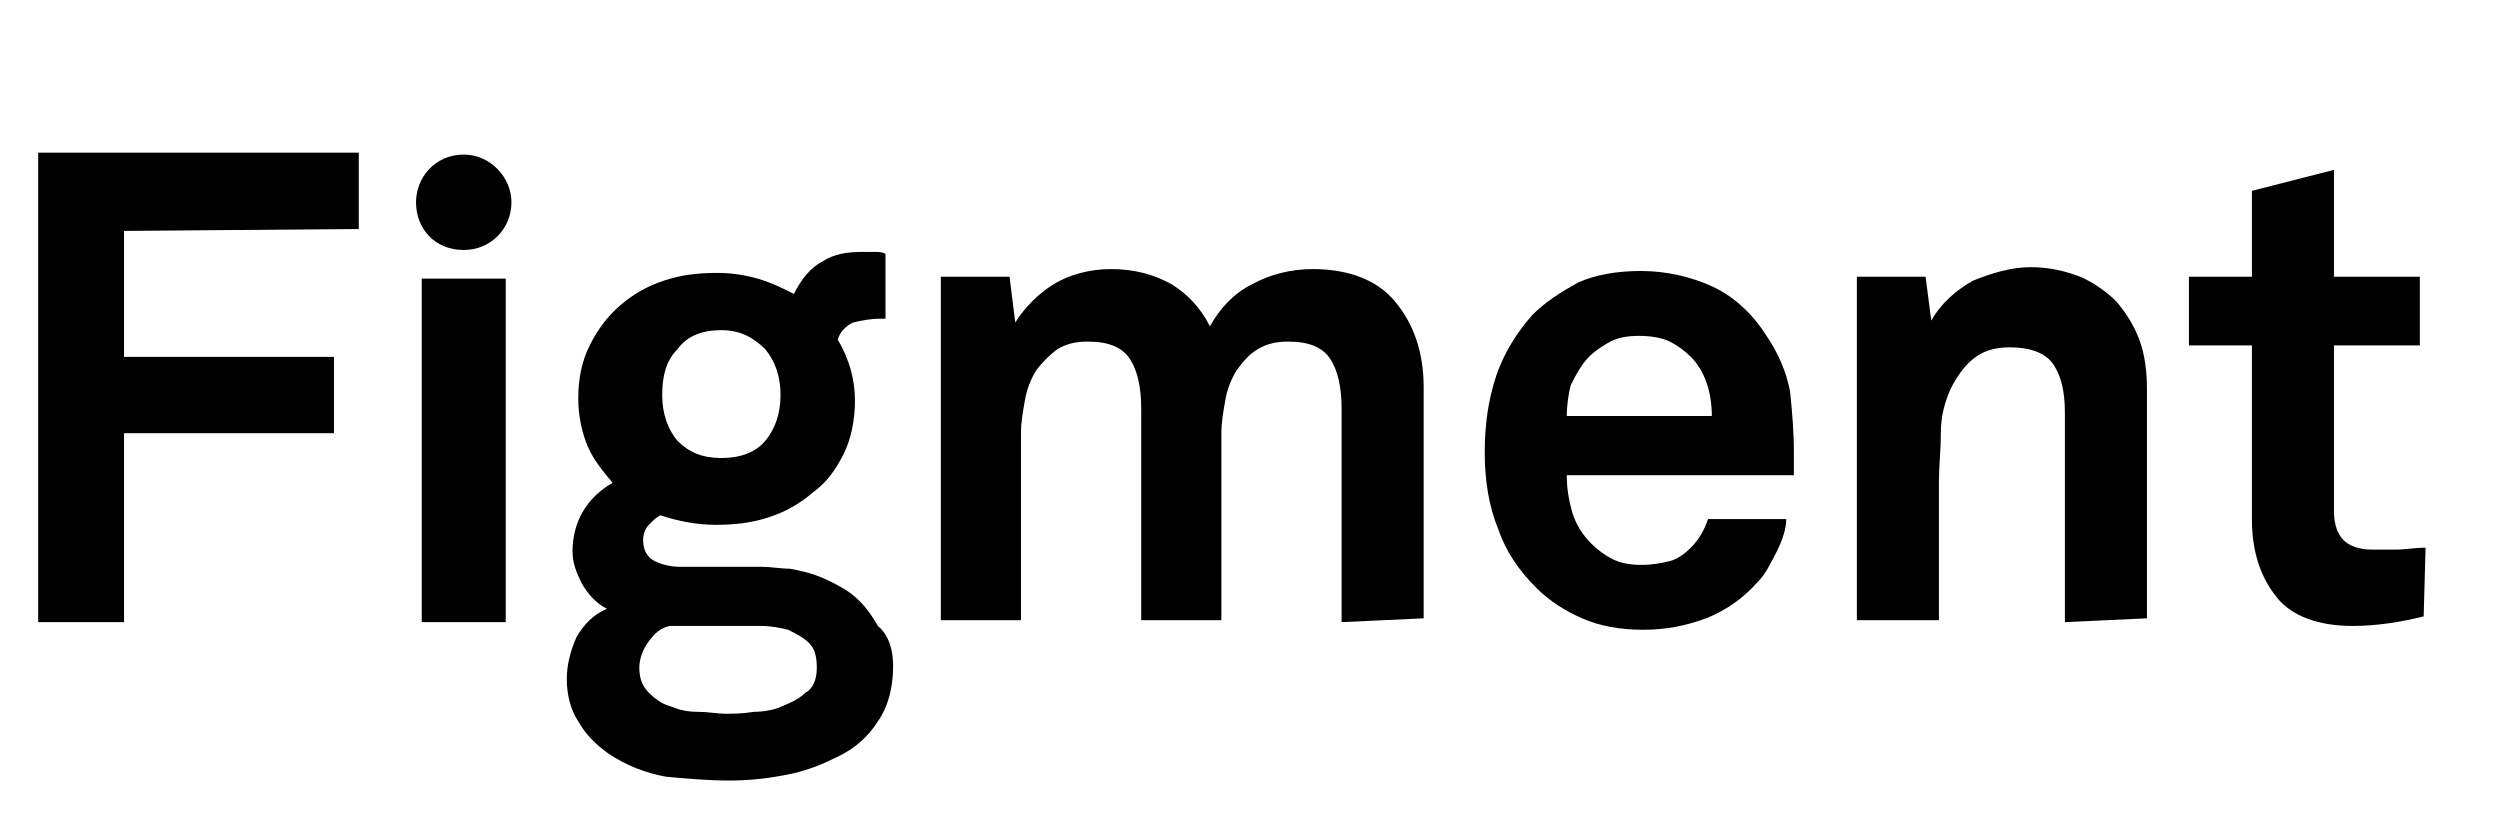
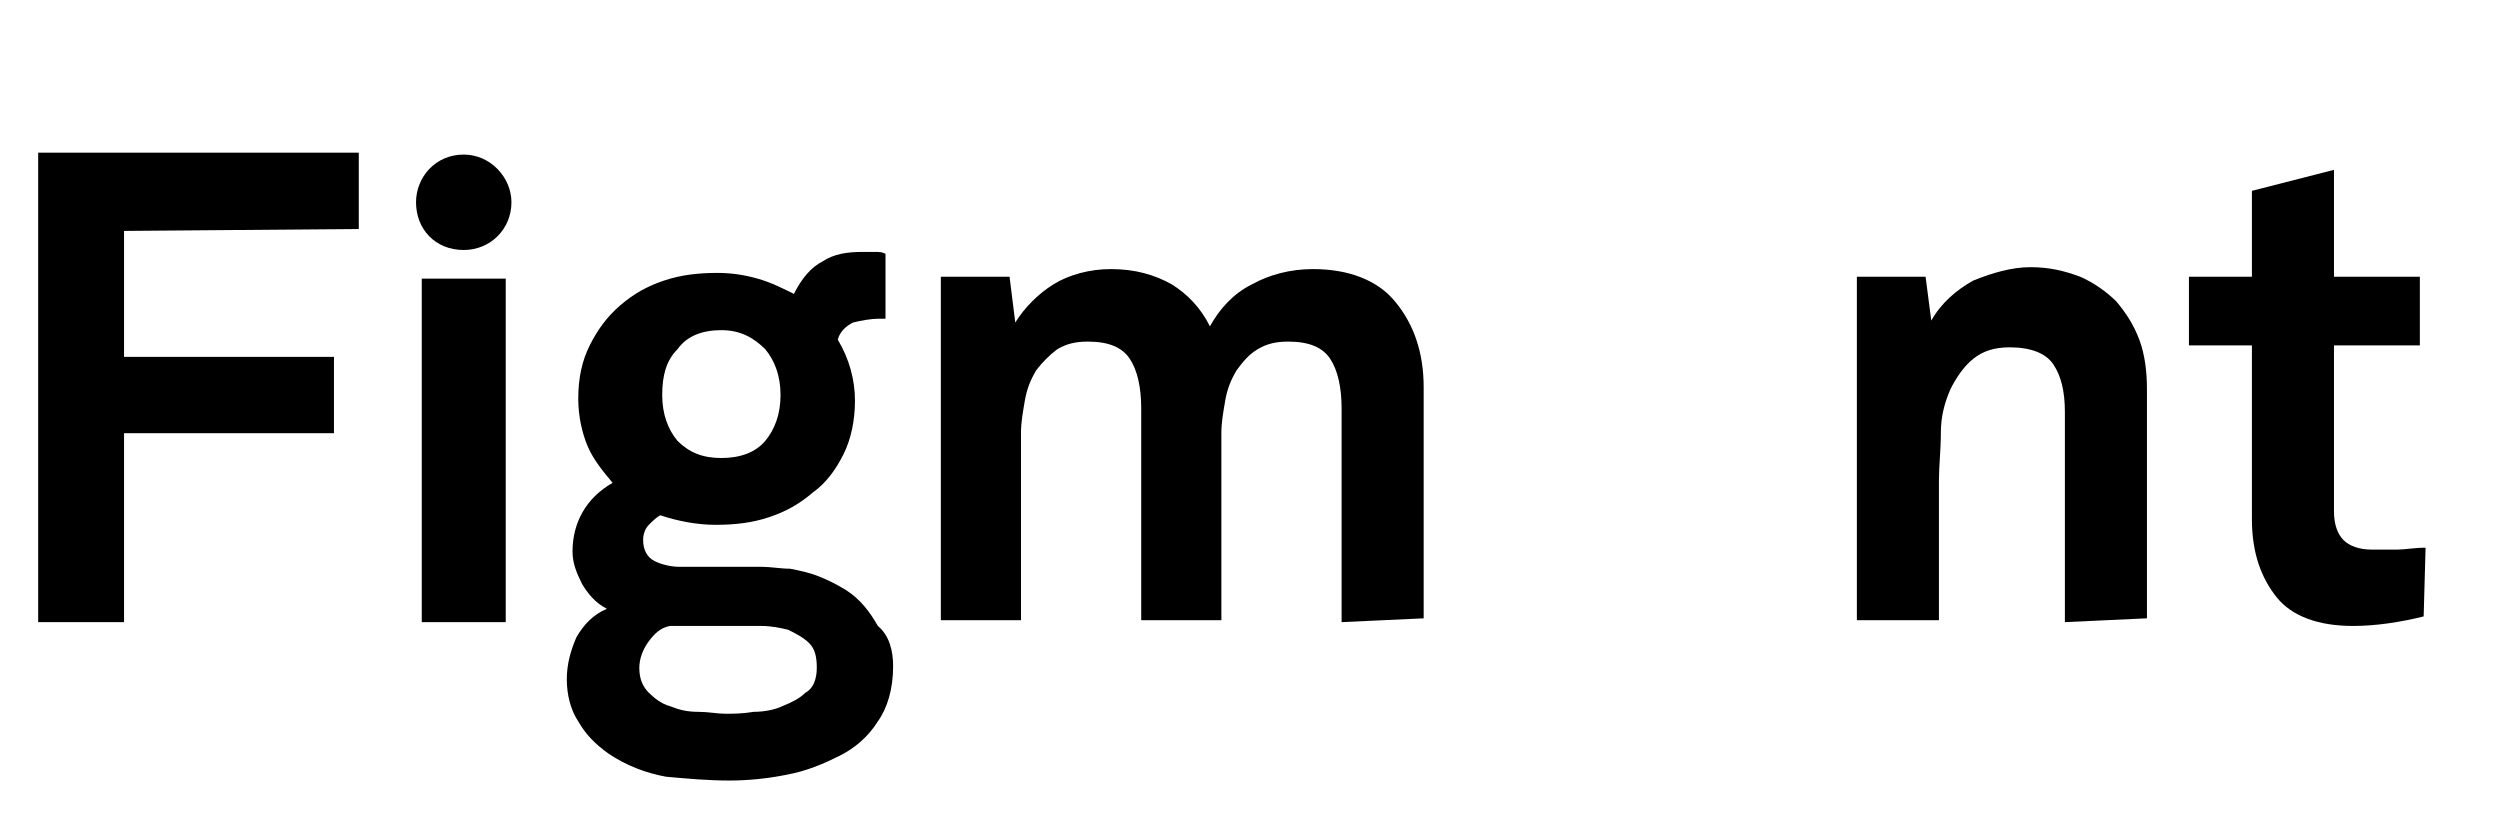
<svg xmlns="http://www.w3.org/2000/svg" version="1.1" id="Layer_1" x="0px" y="0px" viewBox="0 0 131 43" style="enable-background:new 0 0 131 43;" xml:space="preserve">
  <style type="text/css">
	.st0{fill-rule:evenodd;clip-rule:evenodd;}
</style>
  <path d="M6.5,12.1v6.6h11v4h-11v9.9H2V8h16.8v4L6.5,12.1L6.5,12.1z" />
  <path d="M22.1,32.6v-18h4.4v18H22.1z" />
  <path d="M46.8,34.9c0,1.2-0.3,2.2-0.8,2.9c-0.5,0.8-1.2,1.4-2,1.8c-0.8,0.4-1.7,0.8-2.8,1c-1,0.2-2,0.3-3,0.3  c-1.1,0-2.2-0.1-3.3-0.2c-1.1-0.2-2.1-0.6-3-1.2c-0.7-0.5-1.2-1-1.6-1.7c-0.4-0.6-0.6-1.4-0.6-2.2c0-0.8,0.2-1.5,0.5-2.2  c0.4-0.7,0.9-1.2,1.6-1.5c-0.6-0.3-1-0.8-1.3-1.3c-0.3-0.6-0.5-1.1-0.5-1.7c0-1.5,0.7-2.8,2.1-3.6c-0.5-0.6-1-1.2-1.3-1.9  c-0.3-0.7-0.5-1.6-0.5-2.5c0-1.1,0.2-2,0.6-2.8c0.4-0.8,0.9-1.5,1.6-2.1c0.7-0.6,1.4-1,2.3-1.3c0.9-0.3,1.8-0.4,2.8-0.4  c0.7,0,1.4,0.1,2.1,0.3s1.3,0.5,1.9,0.8c0.4-0.8,0.9-1.4,1.5-1.7c0.6-0.4,1.3-0.5,2.1-0.5c0.1,0,0.3,0,0.6,0c0.3,0,0.4,0,0.6,0.1  v3.4l-0.3,0c-0.5,0-1,0.1-1.4,0.2c-0.4,0.2-0.7,0.5-0.8,0.9c0.6,1,0.9,2.1,0.9,3.2c0,1-0.2,2-0.6,2.8c-0.4,0.8-0.9,1.5-1.6,2  c-0.7,0.6-1.4,1-2.3,1.3c-0.9,0.3-1.8,0.4-2.8,0.4c-1,0-2-0.2-2.9-0.5c-0.2,0.1-0.4,0.3-0.6,0.5c-0.2,0.2-0.3,0.5-0.3,0.8  c0,0.5,0.2,0.9,0.6,1.1c0.4,0.2,0.9,0.3,1.3,0.3h2.9c0.4,0,0.9,0,1.4,0c0.5,0,1,0.1,1.5,0.1c0.5,0.1,1,0.2,1.5,0.4  c0.5,0.2,0.9,0.4,1.4,0.7c0.8,0.5,1.3,1.2,1.7,1.9C46.6,33.3,46.8,34.1,46.8,34.9z M42.8,35c0-0.6-0.1-1-0.4-1.3  c-0.3-0.3-0.7-0.5-1.1-0.7c-0.4-0.1-0.9-0.2-1.4-0.2c-0.5,0-0.9,0-1.4,0h-3.4c-0.5,0.1-0.8,0.4-1.1,0.8c-0.3,0.4-0.5,0.9-0.5,1.4  c0,0.6,0.2,1,0.5,1.3c0.3,0.3,0.7,0.6,1.1,0.7c0.5,0.2,0.9,0.3,1.5,0.3c0.5,0,1,0.1,1.4,0.1c0.4,0,0.9,0,1.5-0.1  c0.5,0,1.1-0.1,1.5-0.3c0.5-0.2,0.9-0.4,1.2-0.7C42.6,36.1,42.8,35.6,42.8,35z M40.9,20.7c0-1-0.3-1.8-0.8-2.4c-0.6-0.6-1.3-1-2.3-1  c-1,0-1.8,0.3-2.3,1c-0.6,0.6-0.8,1.4-0.8,2.4c0,1,0.3,1.8,0.8,2.4c0.6,0.6,1.3,0.9,2.3,0.9c1,0,1.8-0.3,2.3-0.9  C40.6,22.5,40.9,21.7,40.9,20.7z" />
  <path d="M70.3,32.6V21.4c0-1.1-0.2-2-0.6-2.6c-0.4-0.6-1.1-0.9-2.2-0.9c-0.6,0-1.1,0.1-1.6,0.4s-0.8,0.7-1.1,1.1  c-0.3,0.5-0.5,1-0.6,1.6c-0.1,0.6-0.2,1.1-0.2,1.7v9.8h-4.2V21.4c0-1.1-0.2-2-0.6-2.6c-0.4-0.6-1.1-0.9-2.2-0.9  c-0.6,0-1.1,0.1-1.6,0.4c-0.4,0.3-0.8,0.7-1.1,1.1c-0.3,0.5-0.5,1-0.6,1.6c-0.1,0.6-0.2,1.1-0.2,1.7v9.8h-4.2v-18h3.6l0.3,2.4  c0.5-0.8,1.2-1.5,2-2c0.8-0.5,1.9-0.8,3-0.8c1.3,0,2.3,0.3,3.2,0.8c0.8,0.5,1.5,1.2,2,2.2c0.5-0.9,1.2-1.7,2.2-2.2  c0.9-0.5,2-0.8,3.2-0.8c1.9,0,3.4,0.6,4.3,1.7c1,1.2,1.5,2.7,1.5,4.5v12.1L70.3,32.6L70.3,32.6z" />
-   <path d="M94,23.7c0,0.2,0,0.3,0,0.4v0.8H82.1c0,0.7,0.1,1.3,0.3,2c0.2,0.6,0.5,1.1,1,1.6c0.3,0.3,0.7,0.6,1.1,0.8  c0.4,0.2,0.9,0.3,1.5,0.3c0.6,0,1.1-0.1,1.5-0.2c0.4-0.1,0.8-0.4,1.1-0.7c0.4-0.4,0.7-0.9,0.9-1.5h4.1c0,0.5-0.2,1.1-0.5,1.7  c-0.3,0.6-0.6,1.2-1,1.6c-0.8,0.9-1.7,1.5-2.7,1.9c-1.1,0.4-2.1,0.6-3.3,0.6c-1.2,0-2.3-0.2-3.2-0.6c-0.9-0.4-1.7-0.9-2.4-1.6  c-0.9-0.9-1.6-1.9-2-3.1c-0.5-1.2-0.7-2.6-0.7-4c0-1.5,0.2-2.8,0.6-4c0.4-1.2,1.1-2.3,1.9-3.2c0.7-0.7,1.5-1.2,2.4-1.7  c0.9-0.4,2-0.6,3.3-0.6c1.3,0,2.6,0.3,3.7,0.8c1.1,0.5,2.1,1.4,2.8,2.5c0.7,1,1.1,2,1.3,3C93.9,21.5,94,22.6,94,23.7z M89.7,21.8  c0-1.3-0.4-2.4-1.1-3.1c-0.3-0.3-0.7-0.6-1.1-0.8c-0.4-0.2-1-0.3-1.6-0.3c-0.7,0-1.2,0.1-1.7,0.4c-0.5,0.3-0.9,0.6-1.2,1  c-0.3,0.4-0.5,0.8-0.7,1.2c-0.1,0.4-0.2,1-0.2,1.6L89.7,21.8L89.7,21.8z" />
  <path d="M108.2,32.6v-11c0-1.1-0.2-1.9-0.6-2.5c-0.4-0.6-1.2-0.9-2.3-0.9c-0.8,0-1.4,0.2-1.9,0.6c-0.5,0.4-0.9,1-1.2,1.6  c-0.3,0.7-0.5,1.4-0.5,2.3c0,0.9-0.1,1.7-0.1,2.5v7.3h-4.3v-18h3.6l0.3,2.3c0.5-0.9,1.3-1.6,2.2-2.1c1-0.4,2-0.7,3-0.7  c1,0,1.8,0.2,2.6,0.5c0.7,0.3,1.4,0.8,1.9,1.3c0.5,0.6,0.9,1.2,1.2,2c0.3,0.8,0.4,1.7,0.4,2.6v12L108.2,32.6L108.2,32.6z" />
  <path d="M127,32.3c-1.2,0.3-2.5,0.5-3.7,0.5c-1.8,0-3.2-0.5-4-1.5s-1.3-2.3-1.3-4.1v-9.1h-3.3v-3.6h3.3V10l4.3-1.1v5.6h4.5v3.6h-4.5  v8.7c0,0.7,0.2,1.2,0.5,1.5c0.3,0.3,0.8,0.5,1.5,0.5c0.5,0,0.9,0,1.3,0c0.4,0,0.9-0.1,1.5-0.1L127,32.3L127,32.3z" />
  <path class="st0" d="M26.8,10.6c0-1.3-1.1-2.5-2.5-2.5c-1.5,0-2.5,1.2-2.5,2.5c0,1.4,1,2.5,2.5,2.5C25.7,13.1,26.8,12,26.8,10.6z" />
</svg>